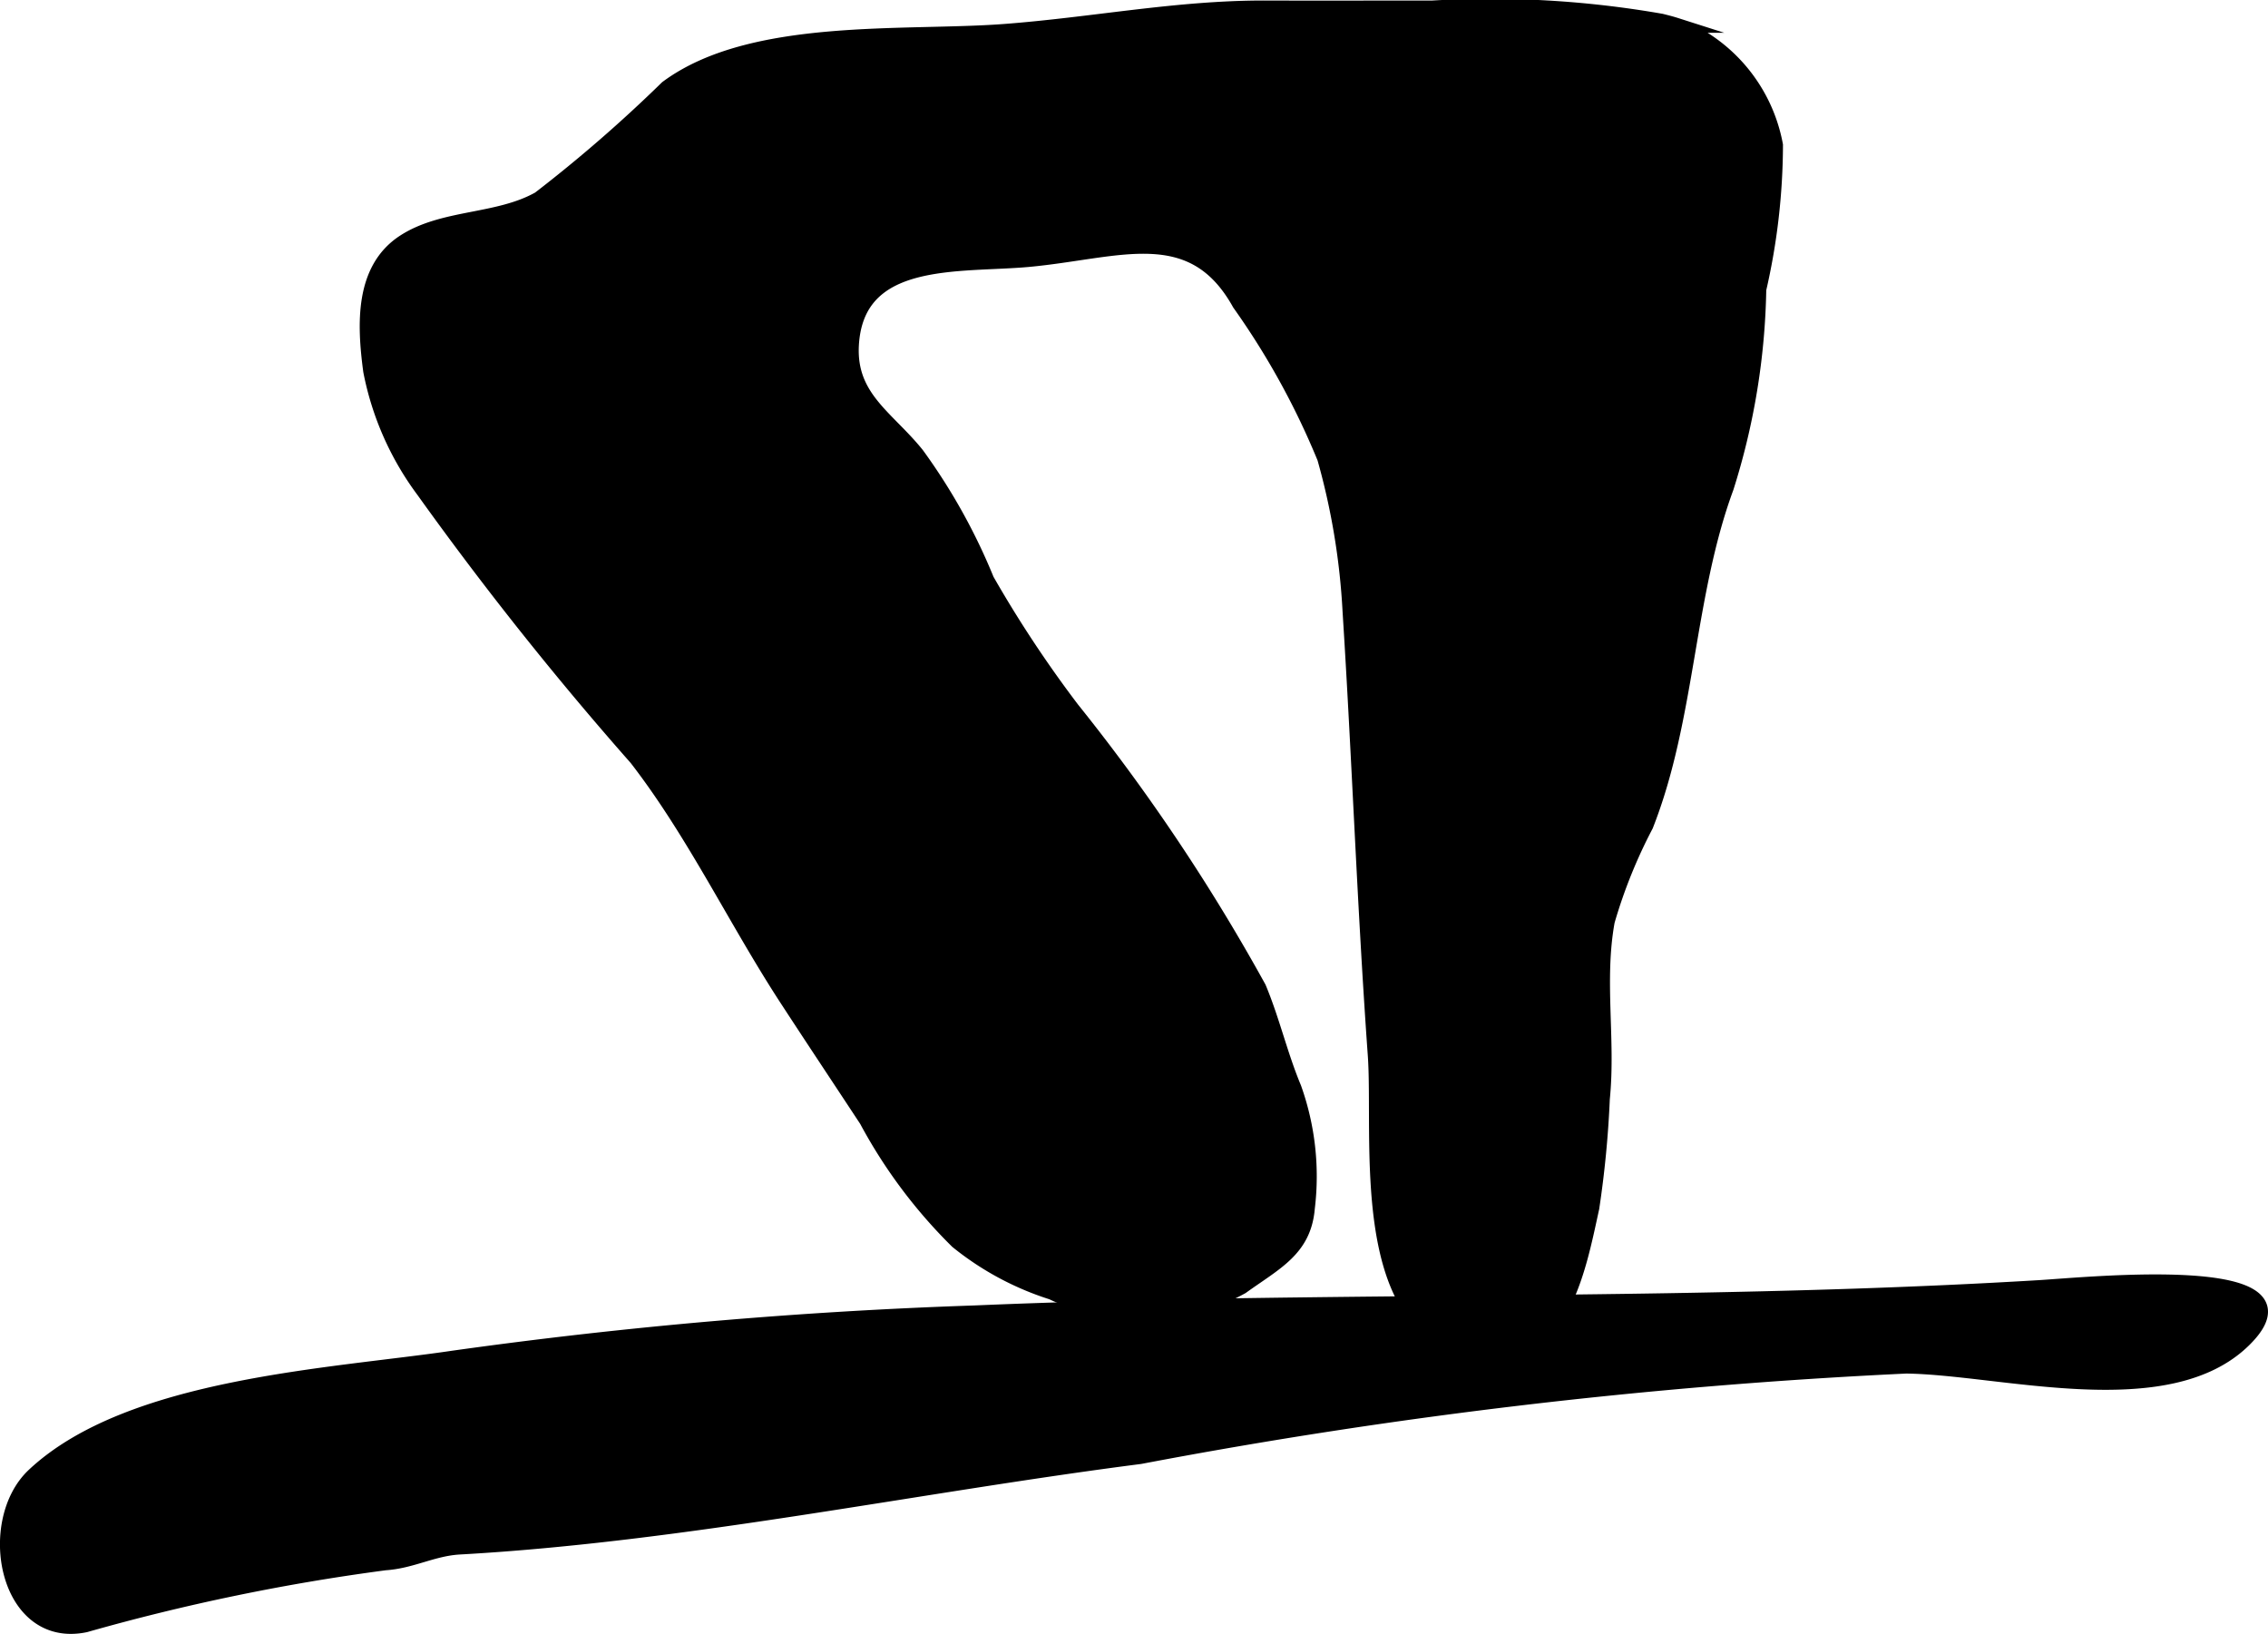
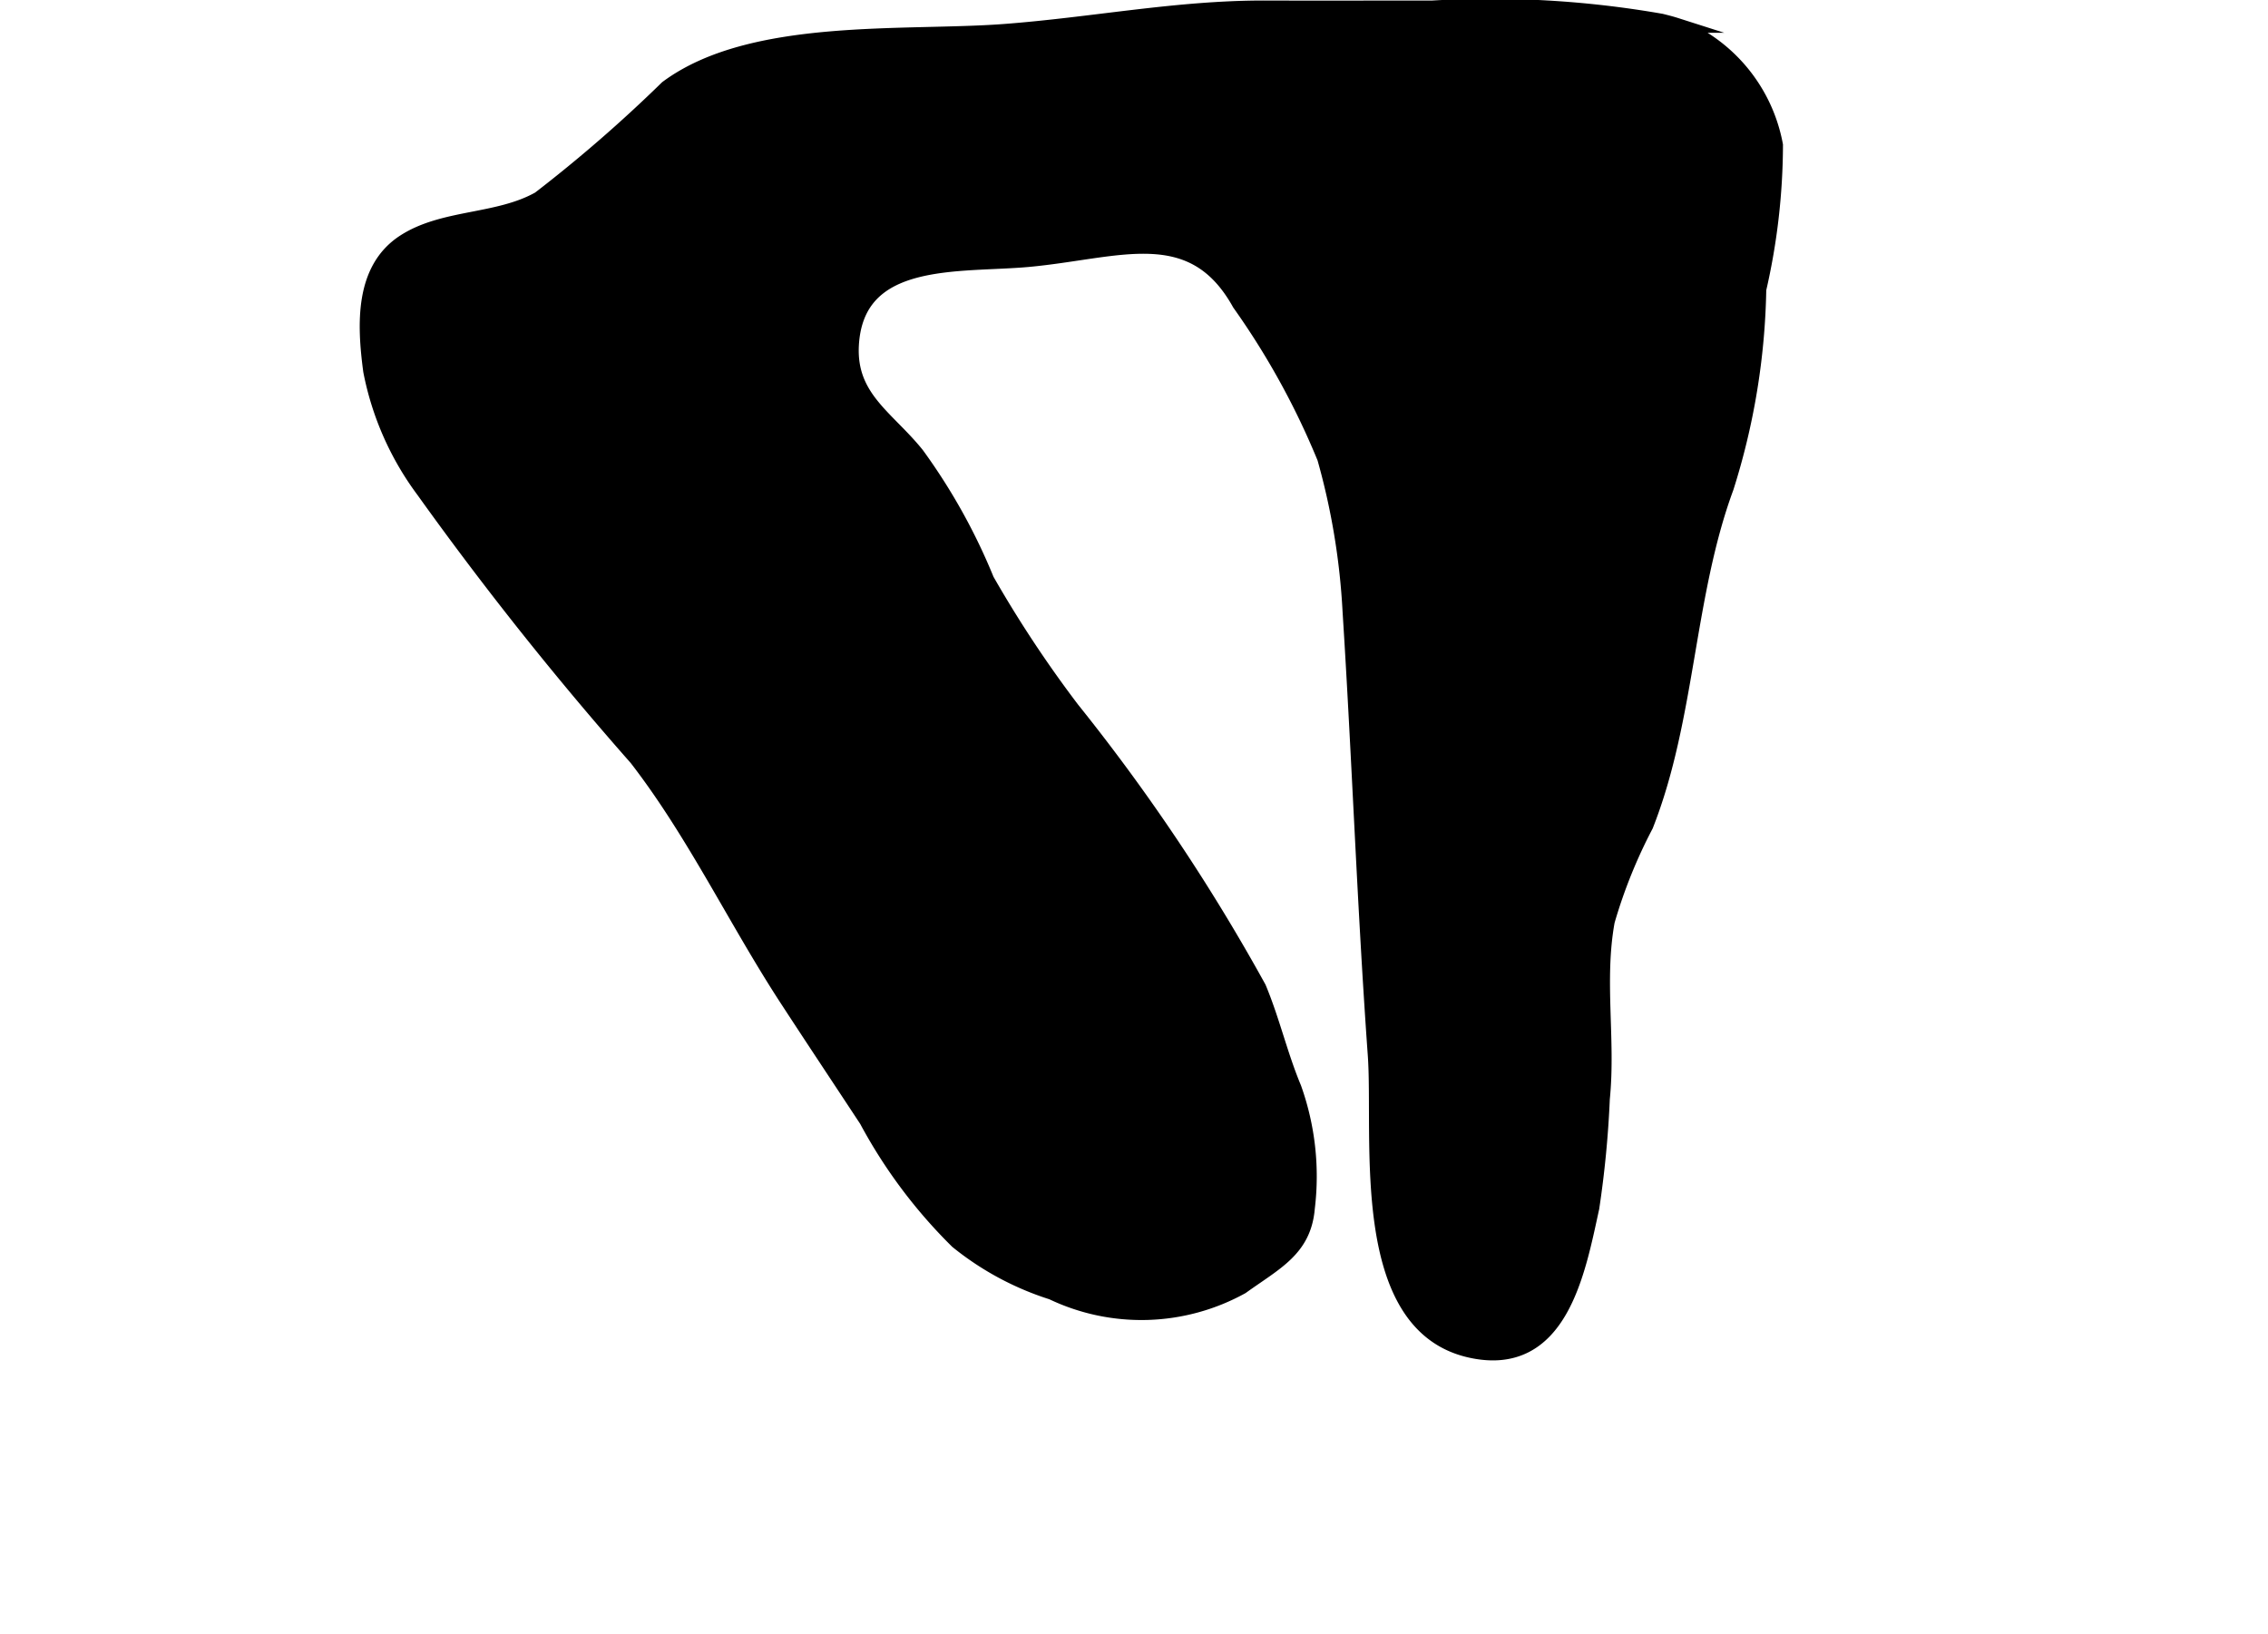
<svg xmlns="http://www.w3.org/2000/svg" version="1.1" width="7.906mm" height="5.695mm" viewBox="0 0 22.412 16.142">
  <defs>
    <style type="text/css">
      .a {
        stroke: #000;
        stroke-miterlimit: 10;
        stroke-width: 0.15px;
        fill-rule: evenodd;
      }
    </style>
  </defs>
-   <path class="a" d="M12.812,12.894c2.447-.031,4.895-.024,7.339-.171.496-.03,2.812-.265,2.024.513-.758.749-2.397.272-3.338.26a54.212,54.212,0,0,0-7.571.894c-2.202.283-4.519.771-6.725.894-.265.015-.472.139-.736.156a20.819,20.819,0,0,0-2.962.613c-.783.163-.996-1.017-.507-1.476.948-.89,2.939-.979,4.147-1.158a48.89,48.89,0,0,1,5.15-.446C10.693,12.928,11.753,12.907,12.812,12.894Z" />
  <path class="a" d="M16.415.209c.048.012.096.024.143.039a1.577,1.577,0,0,1,.986,1.185,6.421,6.421,0,0,1-.165,1.425,6.862,6.862,0,0,1-.321,1.957c-.394,1.068-.378,2.283-.795,3.339a5.062,5.062,0,0,0-.381.946c-.107.585.01,1.172-.049,1.756a10.082,10.082,0,0,1-.104,1.077c-.138.628-.309,1.605-1.198,1.407-1.13-.251-.881-2.092-.94-2.919-.105-1.461-.156-2.922-.249-4.381a6.899,6.899,0,0,0-.251-1.516,7.637,7.637,0,0,0-.841-1.527c-.469-.843-1.197-.517-2.092-.435-.688.062-1.7-.058-1.746.853-.025.517.355.712.648,1.077a5.868,5.868,0,0,1,.69,1.239,11.771,11.771,0,0,0,.844,1.276,19.239,19.239,0,0,1,1.844,2.754c.135.323.212.665.348.99a2.589,2.589,0,0,1,.132,1.184c-.034.408-.314.536-.649.777a2.046,2.046,0,0,1-1.872.055,2.862,2.862,0,0,1-.937-.504,5.002,5.002,0,0,1-.895-1.197c-.26-.395-.519-.784-.776-1.178-.516-.788-.921-1.651-1.498-2.397a33.241,33.241,0,0,1-2.104-2.644,2.899,2.899,0,0,1-.523-1.184c-.061-.456-.086-1.004.332-1.274.39-.252.926-.194,1.334-.425A14.186,14.186,0,0,0,6.592.868c.835-.621,2.343-.483,3.33-.557.877-.066,1.708-.234,2.579-.232.553.002,1.104,0,1.656,0A9.811,9.811,0,0,1,16.415.209Z" />
</svg>